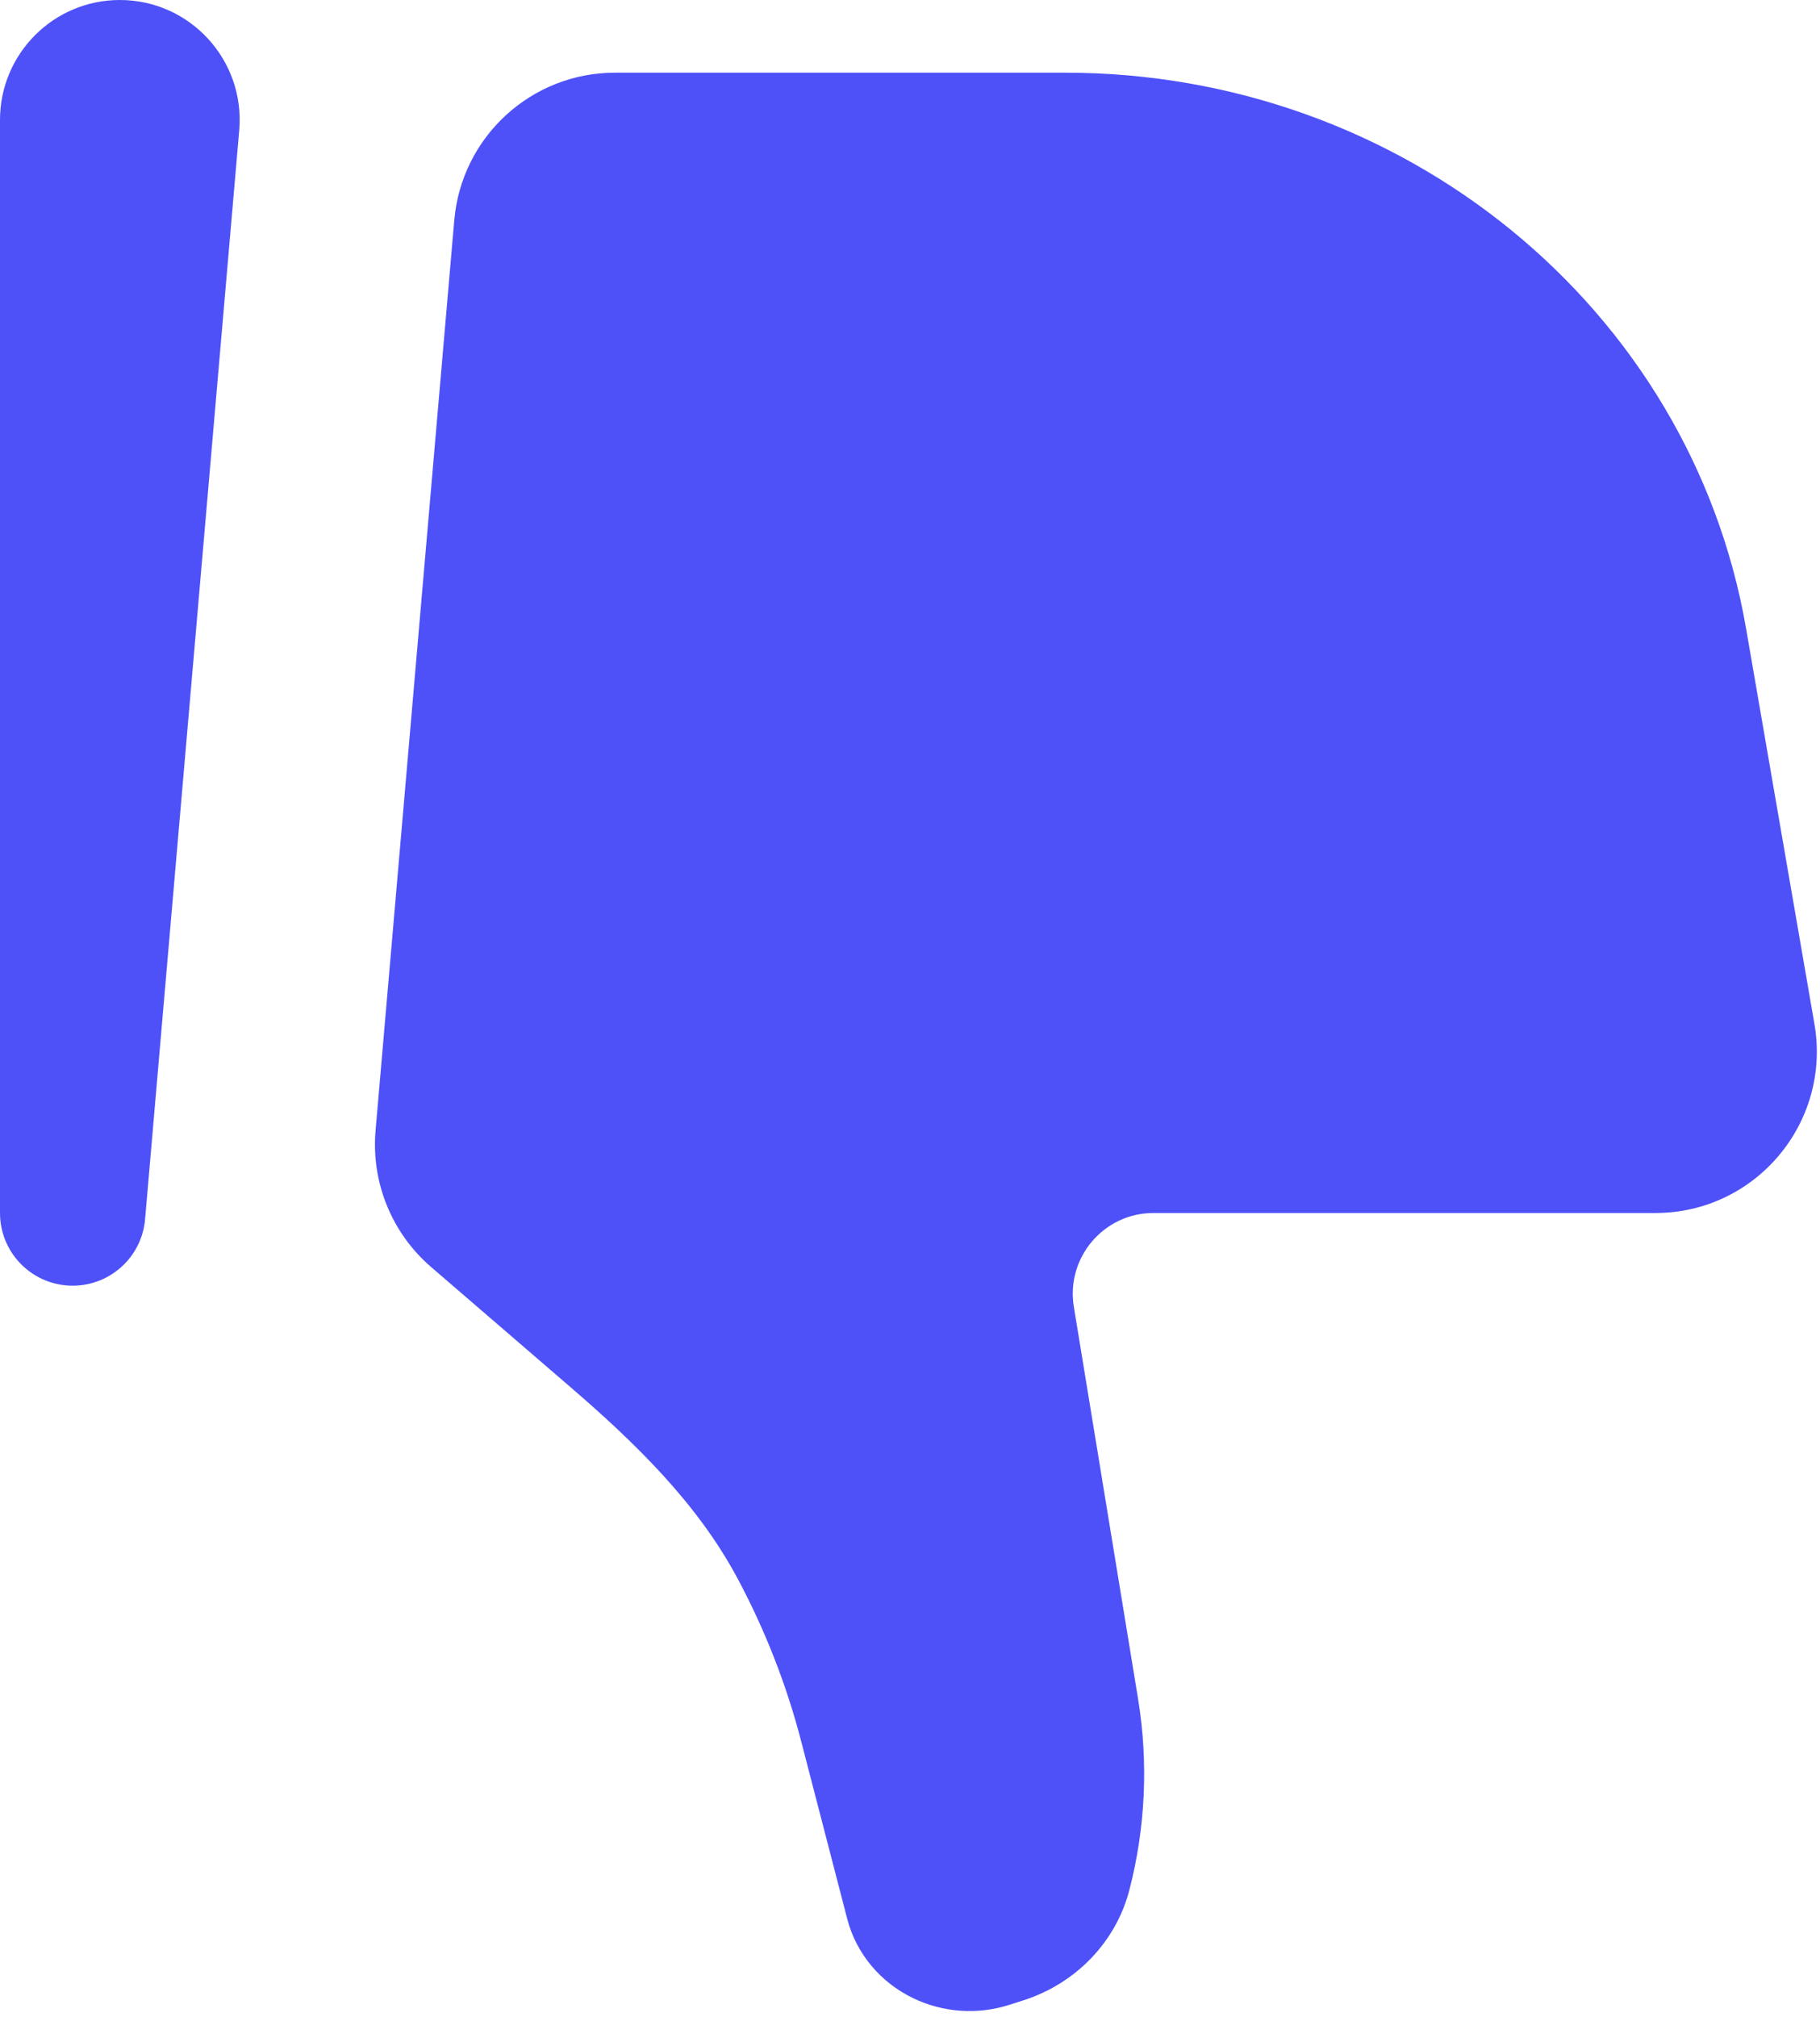
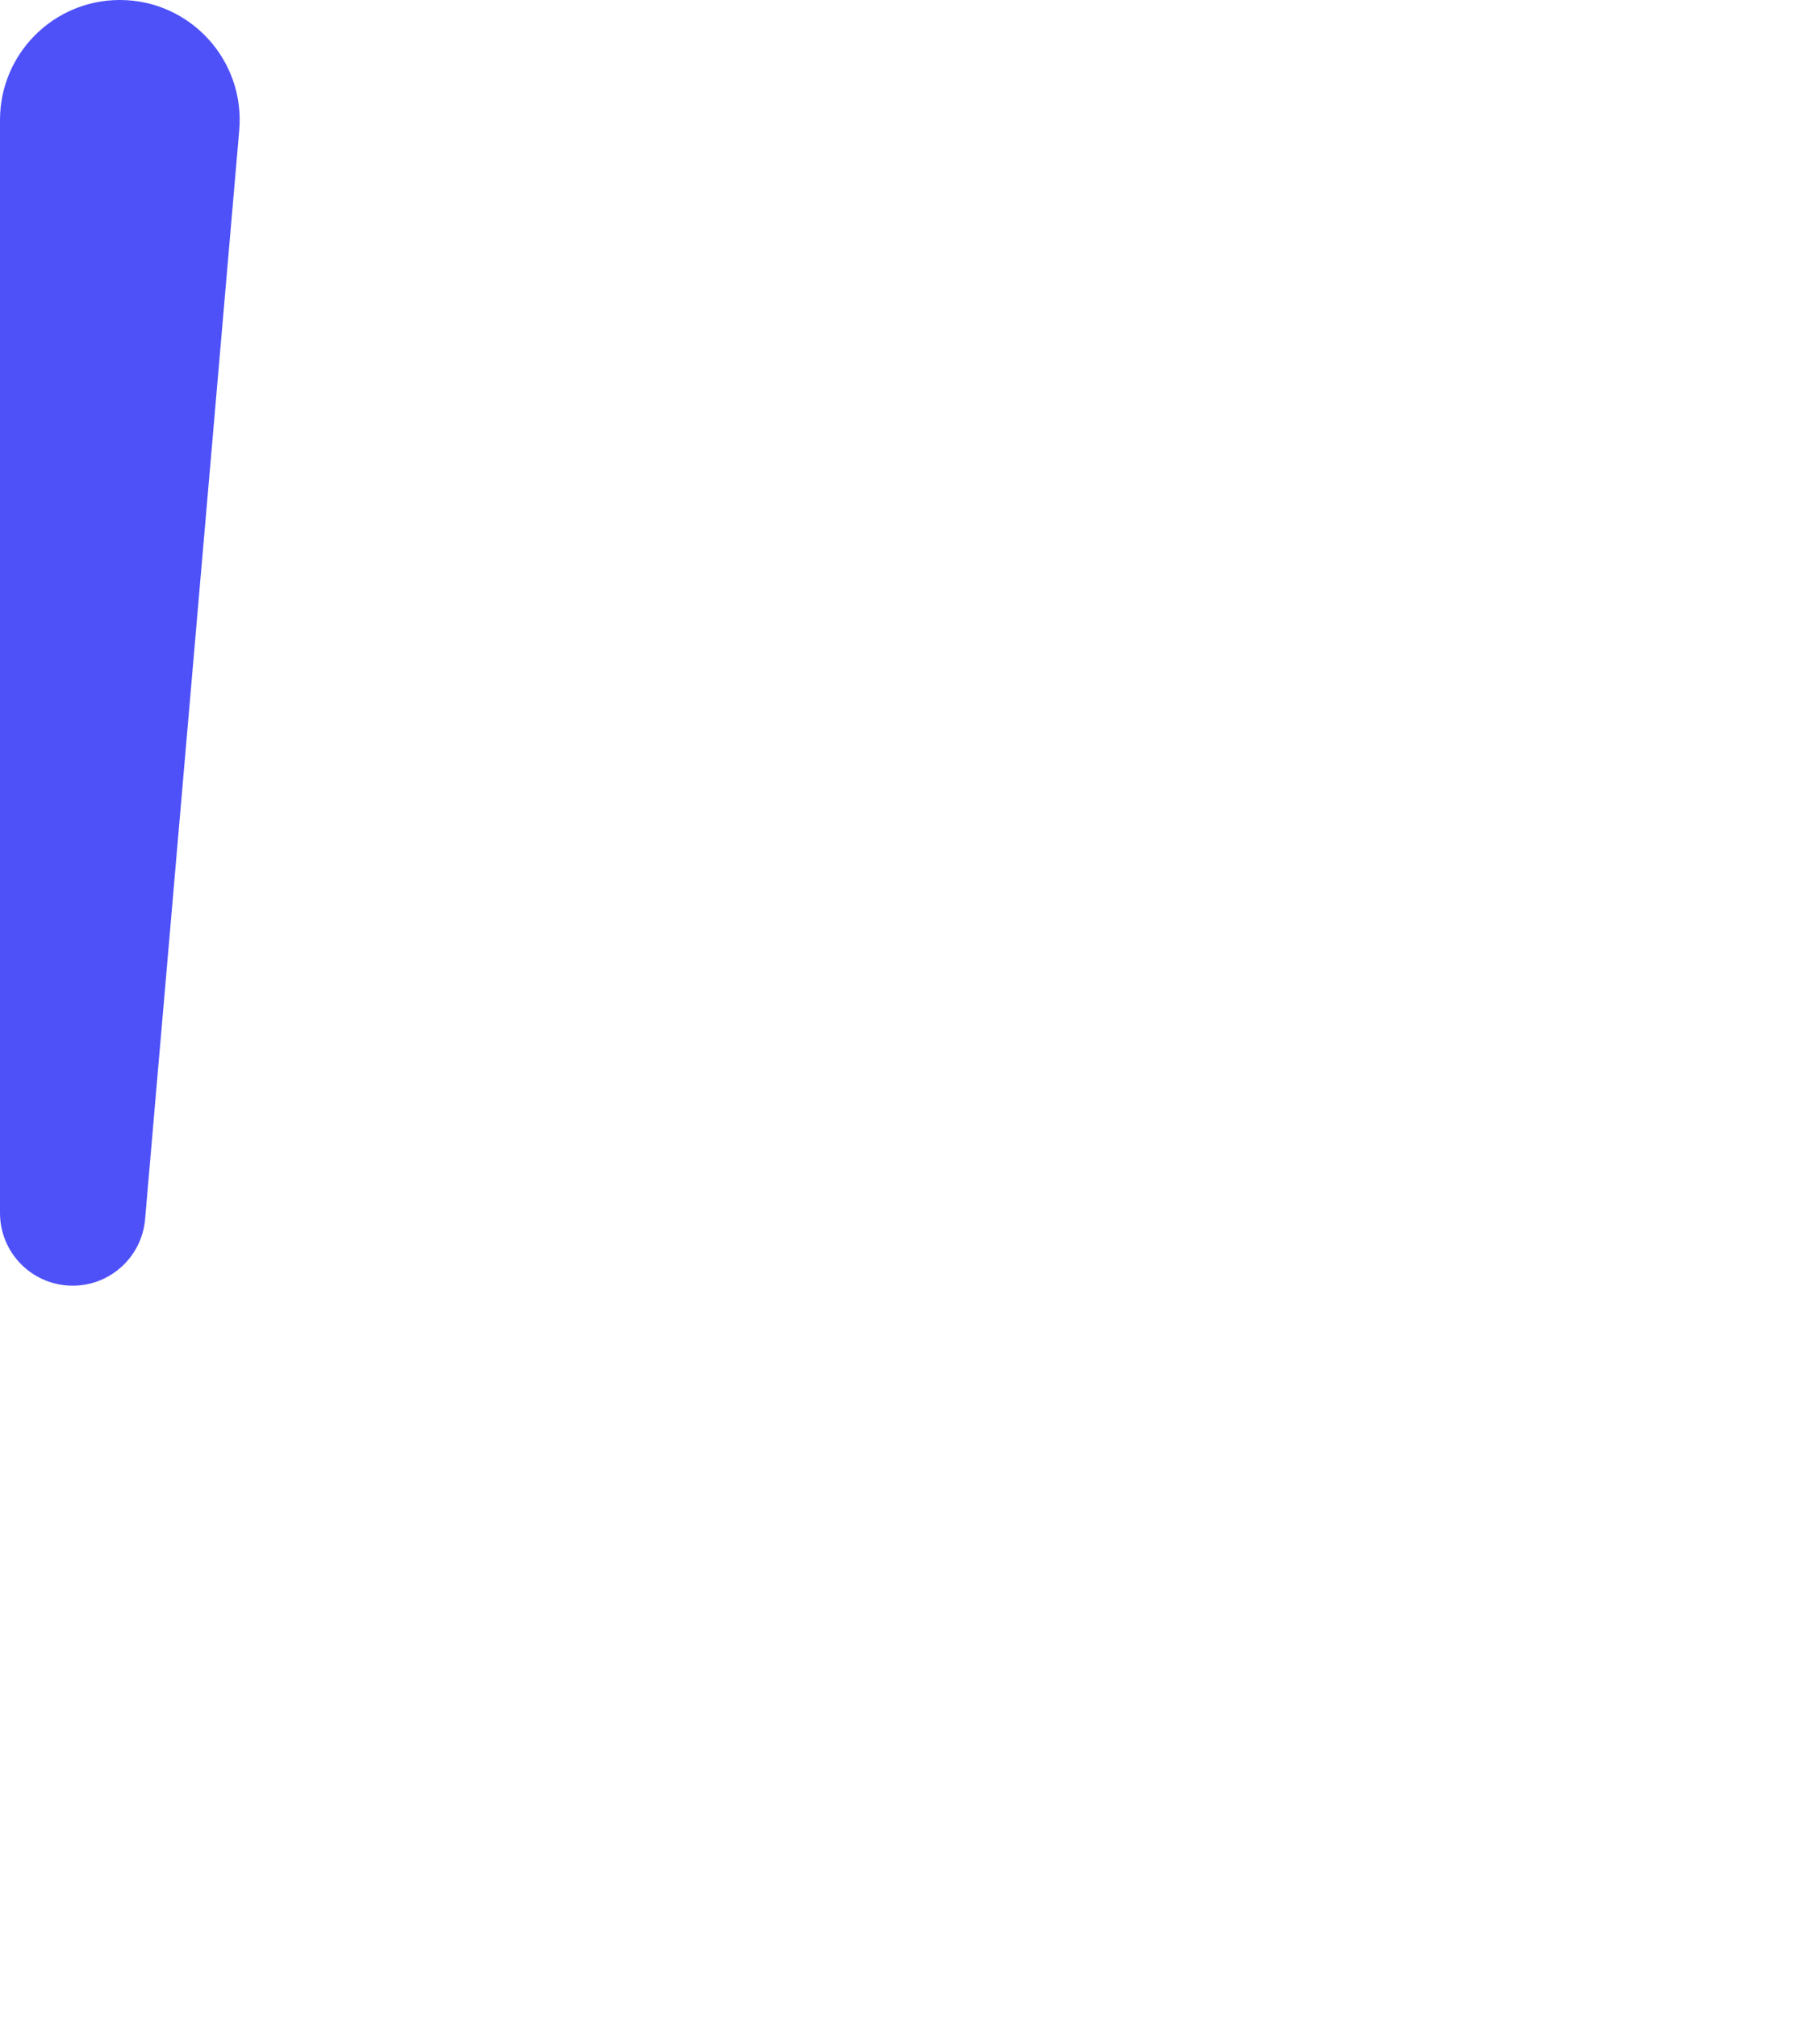
<svg xmlns="http://www.w3.org/2000/svg" width="74" height="82" viewBox="0 0 74 82" fill="none">
-   <path d="M70.994 25.549L73.773 41.623C74.468 45.637 71.38 49.309 67.311 49.309H46.899C44.876 49.309 43.335 51.125 43.662 53.124L46.273 69.058C46.697 71.647 46.576 74.296 45.918 76.835C45.372 78.938 43.749 80.627 41.615 81.313L41.044 81.496C39.754 81.911 38.346 81.814 37.13 81.228C35.791 80.583 34.812 79.407 34.449 78.008L32.575 70.783C31.979 68.484 31.11 66.265 29.99 64.168C28.354 61.105 25.824 58.653 23.194 56.387L17.526 51.503C15.927 50.125 15.088 48.063 15.27 45.96L18.47 8.955C18.763 5.561 21.601 2.955 25.004 2.955H43.319C57.034 2.955 68.739 12.511 70.994 25.549Z" fill="#4E51F8" />
  <path fill-rule="evenodd" clip-rule="evenodd" d="M2.827 52.261C4.408 52.33 5.762 51.14 5.899 49.564L9.727 5.295C9.972 2.451 7.732 0 4.872 0C2.178 0 0 2.186 0 4.875V49.309C0 50.892 1.247 52.193 2.827 52.261Z" fill="#4E51F8" />
</svg>